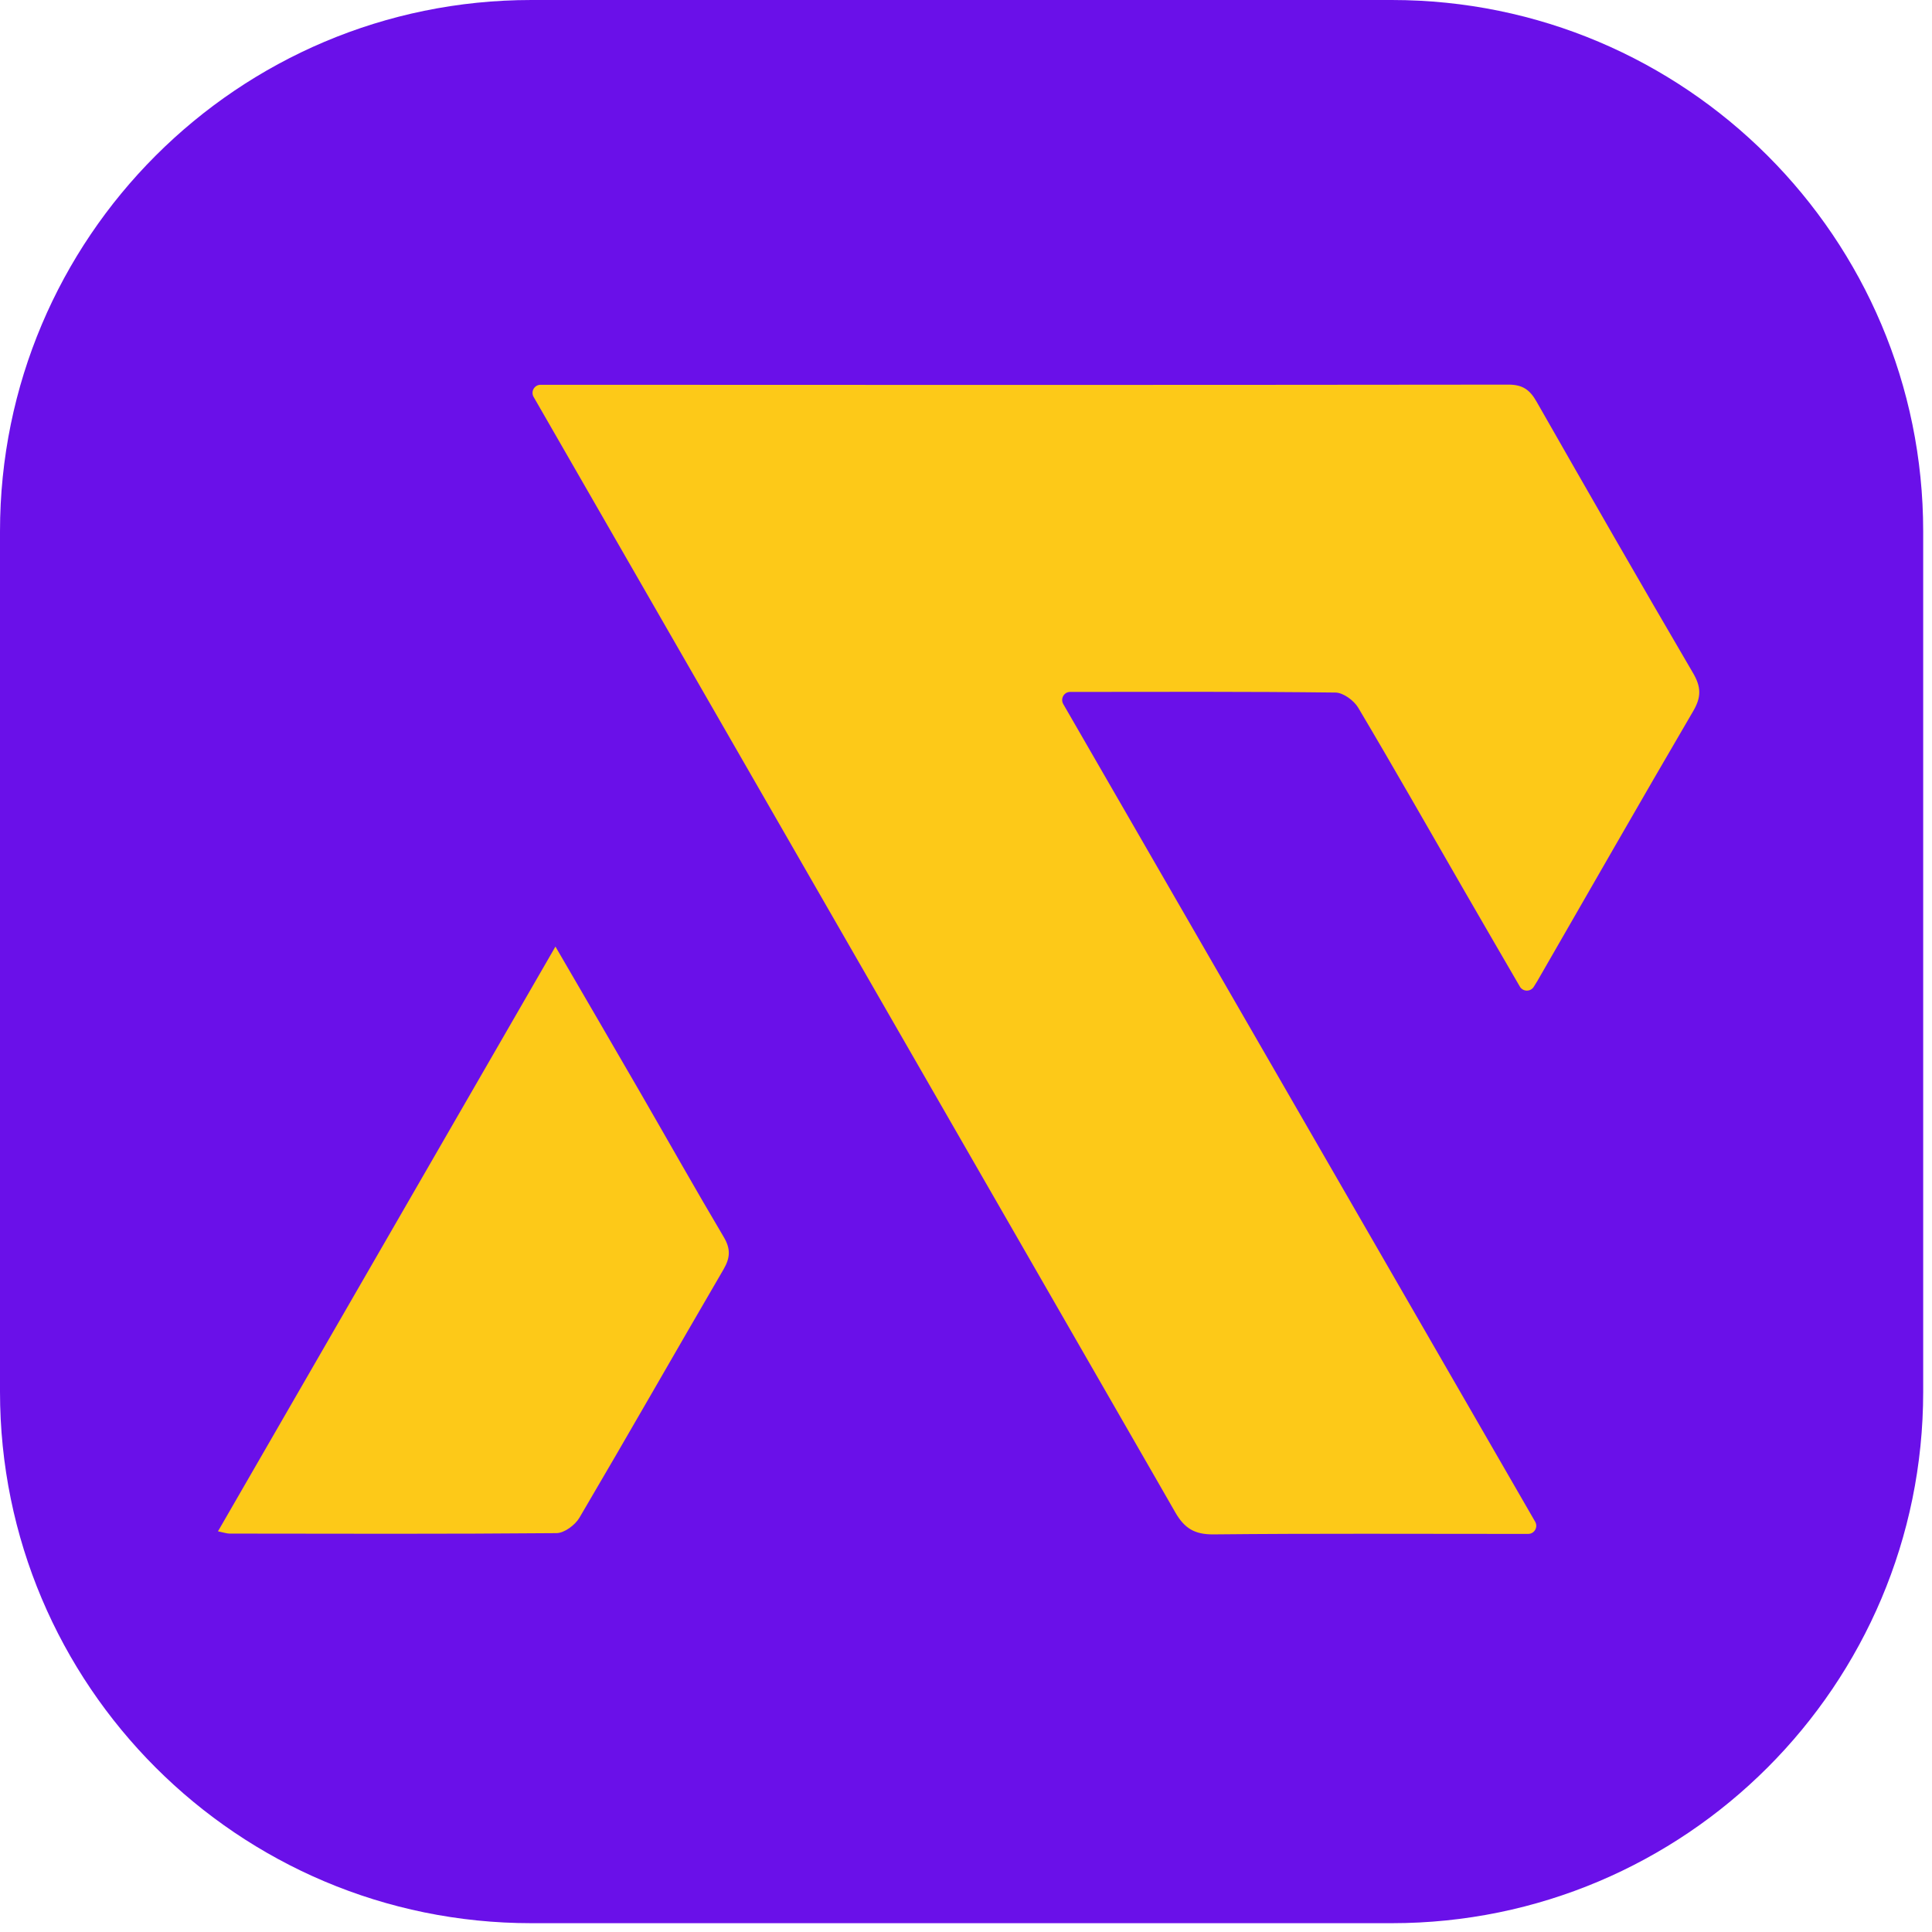
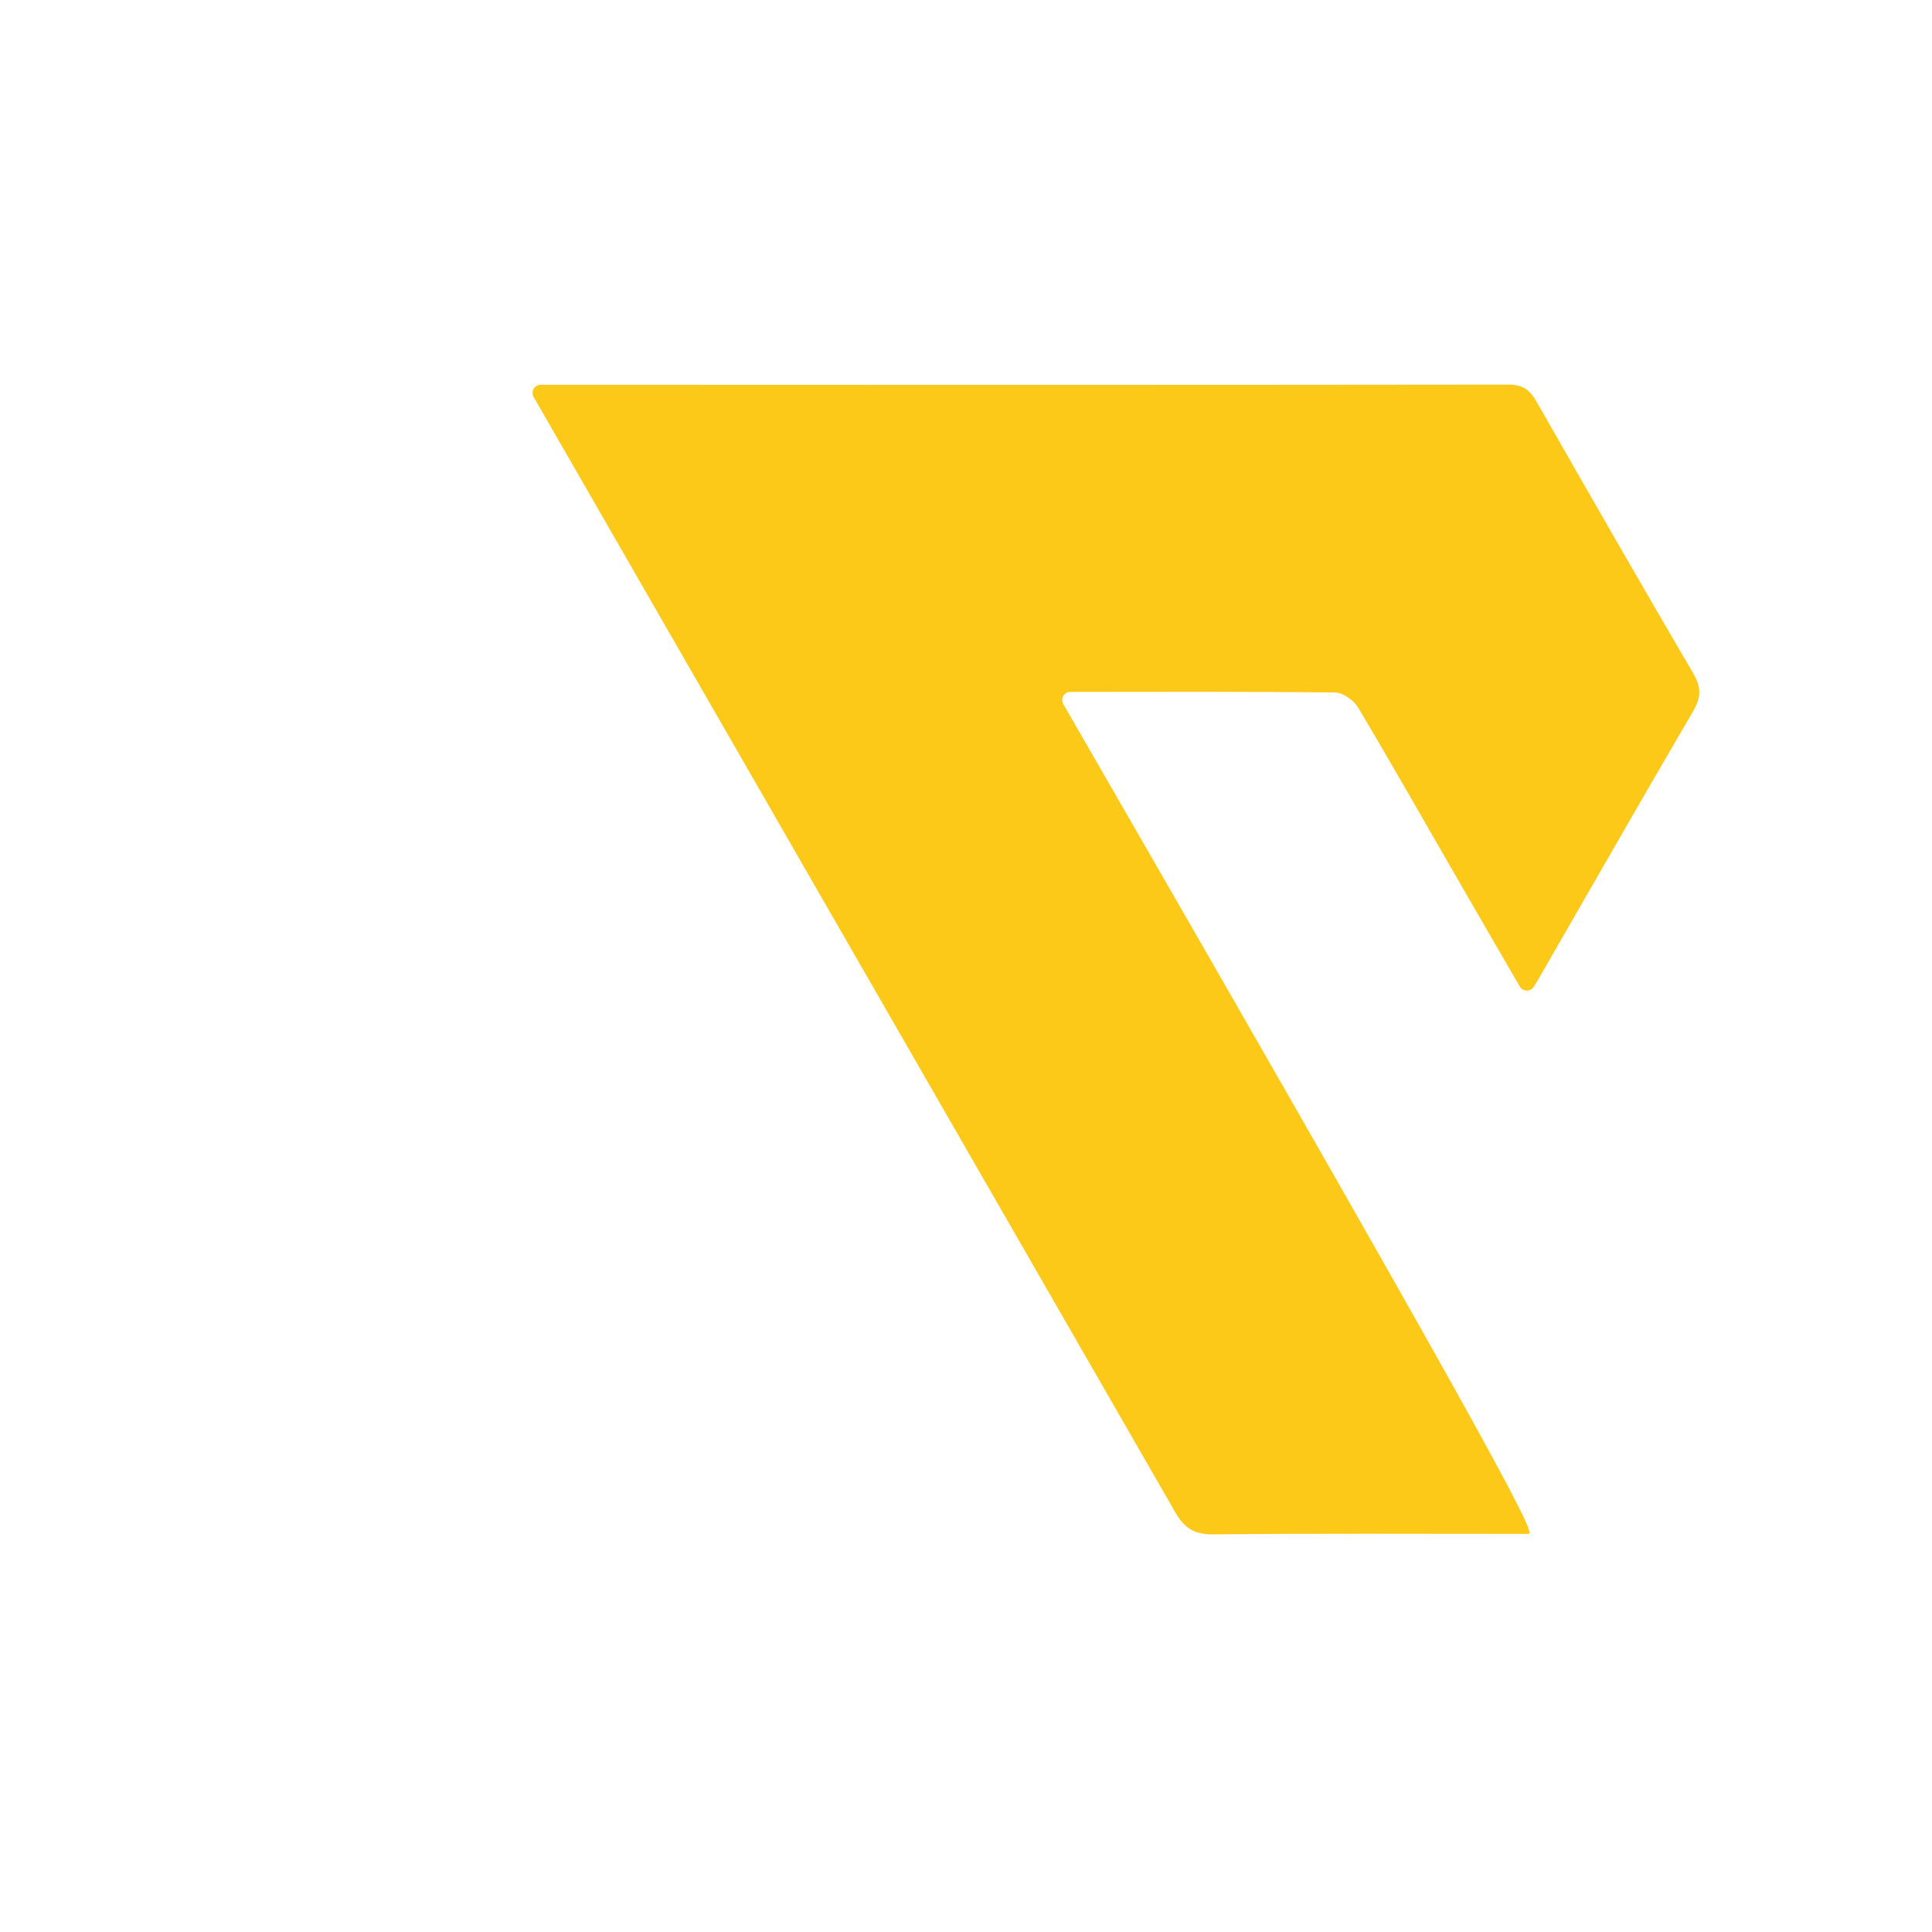
<svg xmlns="http://www.w3.org/2000/svg" width="93" height="93" viewBox="0 0 93 93" fill="none">
-   <path d="M0 25.58C0 11.453 11.453 0 25.58 0H66.996C81.123 0 92.576 11.453 92.576 25.58V66.996C92.576 81.123 81.123 92.576 66.996 92.576H25.58C11.453 92.576 0 81.123 0 66.996V25.58Z" fill="#6A10E9" />
-   <path d="M51.515 33.307H51.511C51.215 33.308 51.034 33.636 51.182 33.892C58.748 47.002 66.266 60.028 73.898 73.251C74.048 73.511 73.861 73.837 73.561 73.837H72.885C68.061 73.837 63.238 73.811 58.414 73.86C57.511 73.869 57.018 73.573 56.575 72.802C56.292 72.308 56.009 71.815 55.726 71.323L25.686 19.106C25.537 18.846 25.724 18.522 26.024 18.522C41.558 18.534 57.092 18.532 72.623 18.515C73.289 18.515 73.638 18.762 73.956 19.318C76.45 23.69 78.956 28.056 81.499 32.4C81.891 33.069 81.9 33.556 81.506 34.229C78.981 38.544 76.504 42.886 74.007 47.216C73.951 47.313 73.891 47.407 73.825 47.51C73.666 47.752 73.306 47.741 73.16 47.49C72.24 45.905 71.366 44.403 70.499 42.899C68.796 39.951 67.116 36.99 65.379 34.065C65.173 33.718 64.657 33.341 64.283 33.337C60.028 33.286 55.77 33.303 51.515 33.307Z" fill="#FDC918" />
-   <path d="M26.737 45.565C28.174 48.038 29.492 50.293 30.799 52.554C32.147 54.886 33.467 57.234 34.841 59.55C35.178 60.118 35.152 60.548 34.828 61.104C32.507 65.083 30.229 69.086 27.893 73.056C27.685 73.409 27.166 73.797 26.789 73.8C21.542 73.846 16.295 73.828 11.049 73.822C10.917 73.822 10.785 73.772 10.492 73.713C15.893 64.355 21.249 55.074 26.737 45.565Z" fill="#FDC918" />
+   <path d="M51.515 33.307H51.511C51.215 33.308 51.034 33.636 51.182 33.892C74.048 73.511 73.861 73.837 73.561 73.837H72.885C68.061 73.837 63.238 73.811 58.414 73.86C57.511 73.869 57.018 73.573 56.575 72.802C56.292 72.308 56.009 71.815 55.726 71.323L25.686 19.106C25.537 18.846 25.724 18.522 26.024 18.522C41.558 18.534 57.092 18.532 72.623 18.515C73.289 18.515 73.638 18.762 73.956 19.318C76.45 23.69 78.956 28.056 81.499 32.4C81.891 33.069 81.9 33.556 81.506 34.229C78.981 38.544 76.504 42.886 74.007 47.216C73.951 47.313 73.891 47.407 73.825 47.51C73.666 47.752 73.306 47.741 73.16 47.49C72.24 45.905 71.366 44.403 70.499 42.899C68.796 39.951 67.116 36.99 65.379 34.065C65.173 33.718 64.657 33.341 64.283 33.337C60.028 33.286 55.77 33.303 51.515 33.307Z" fill="#FDC918" />
</svg>